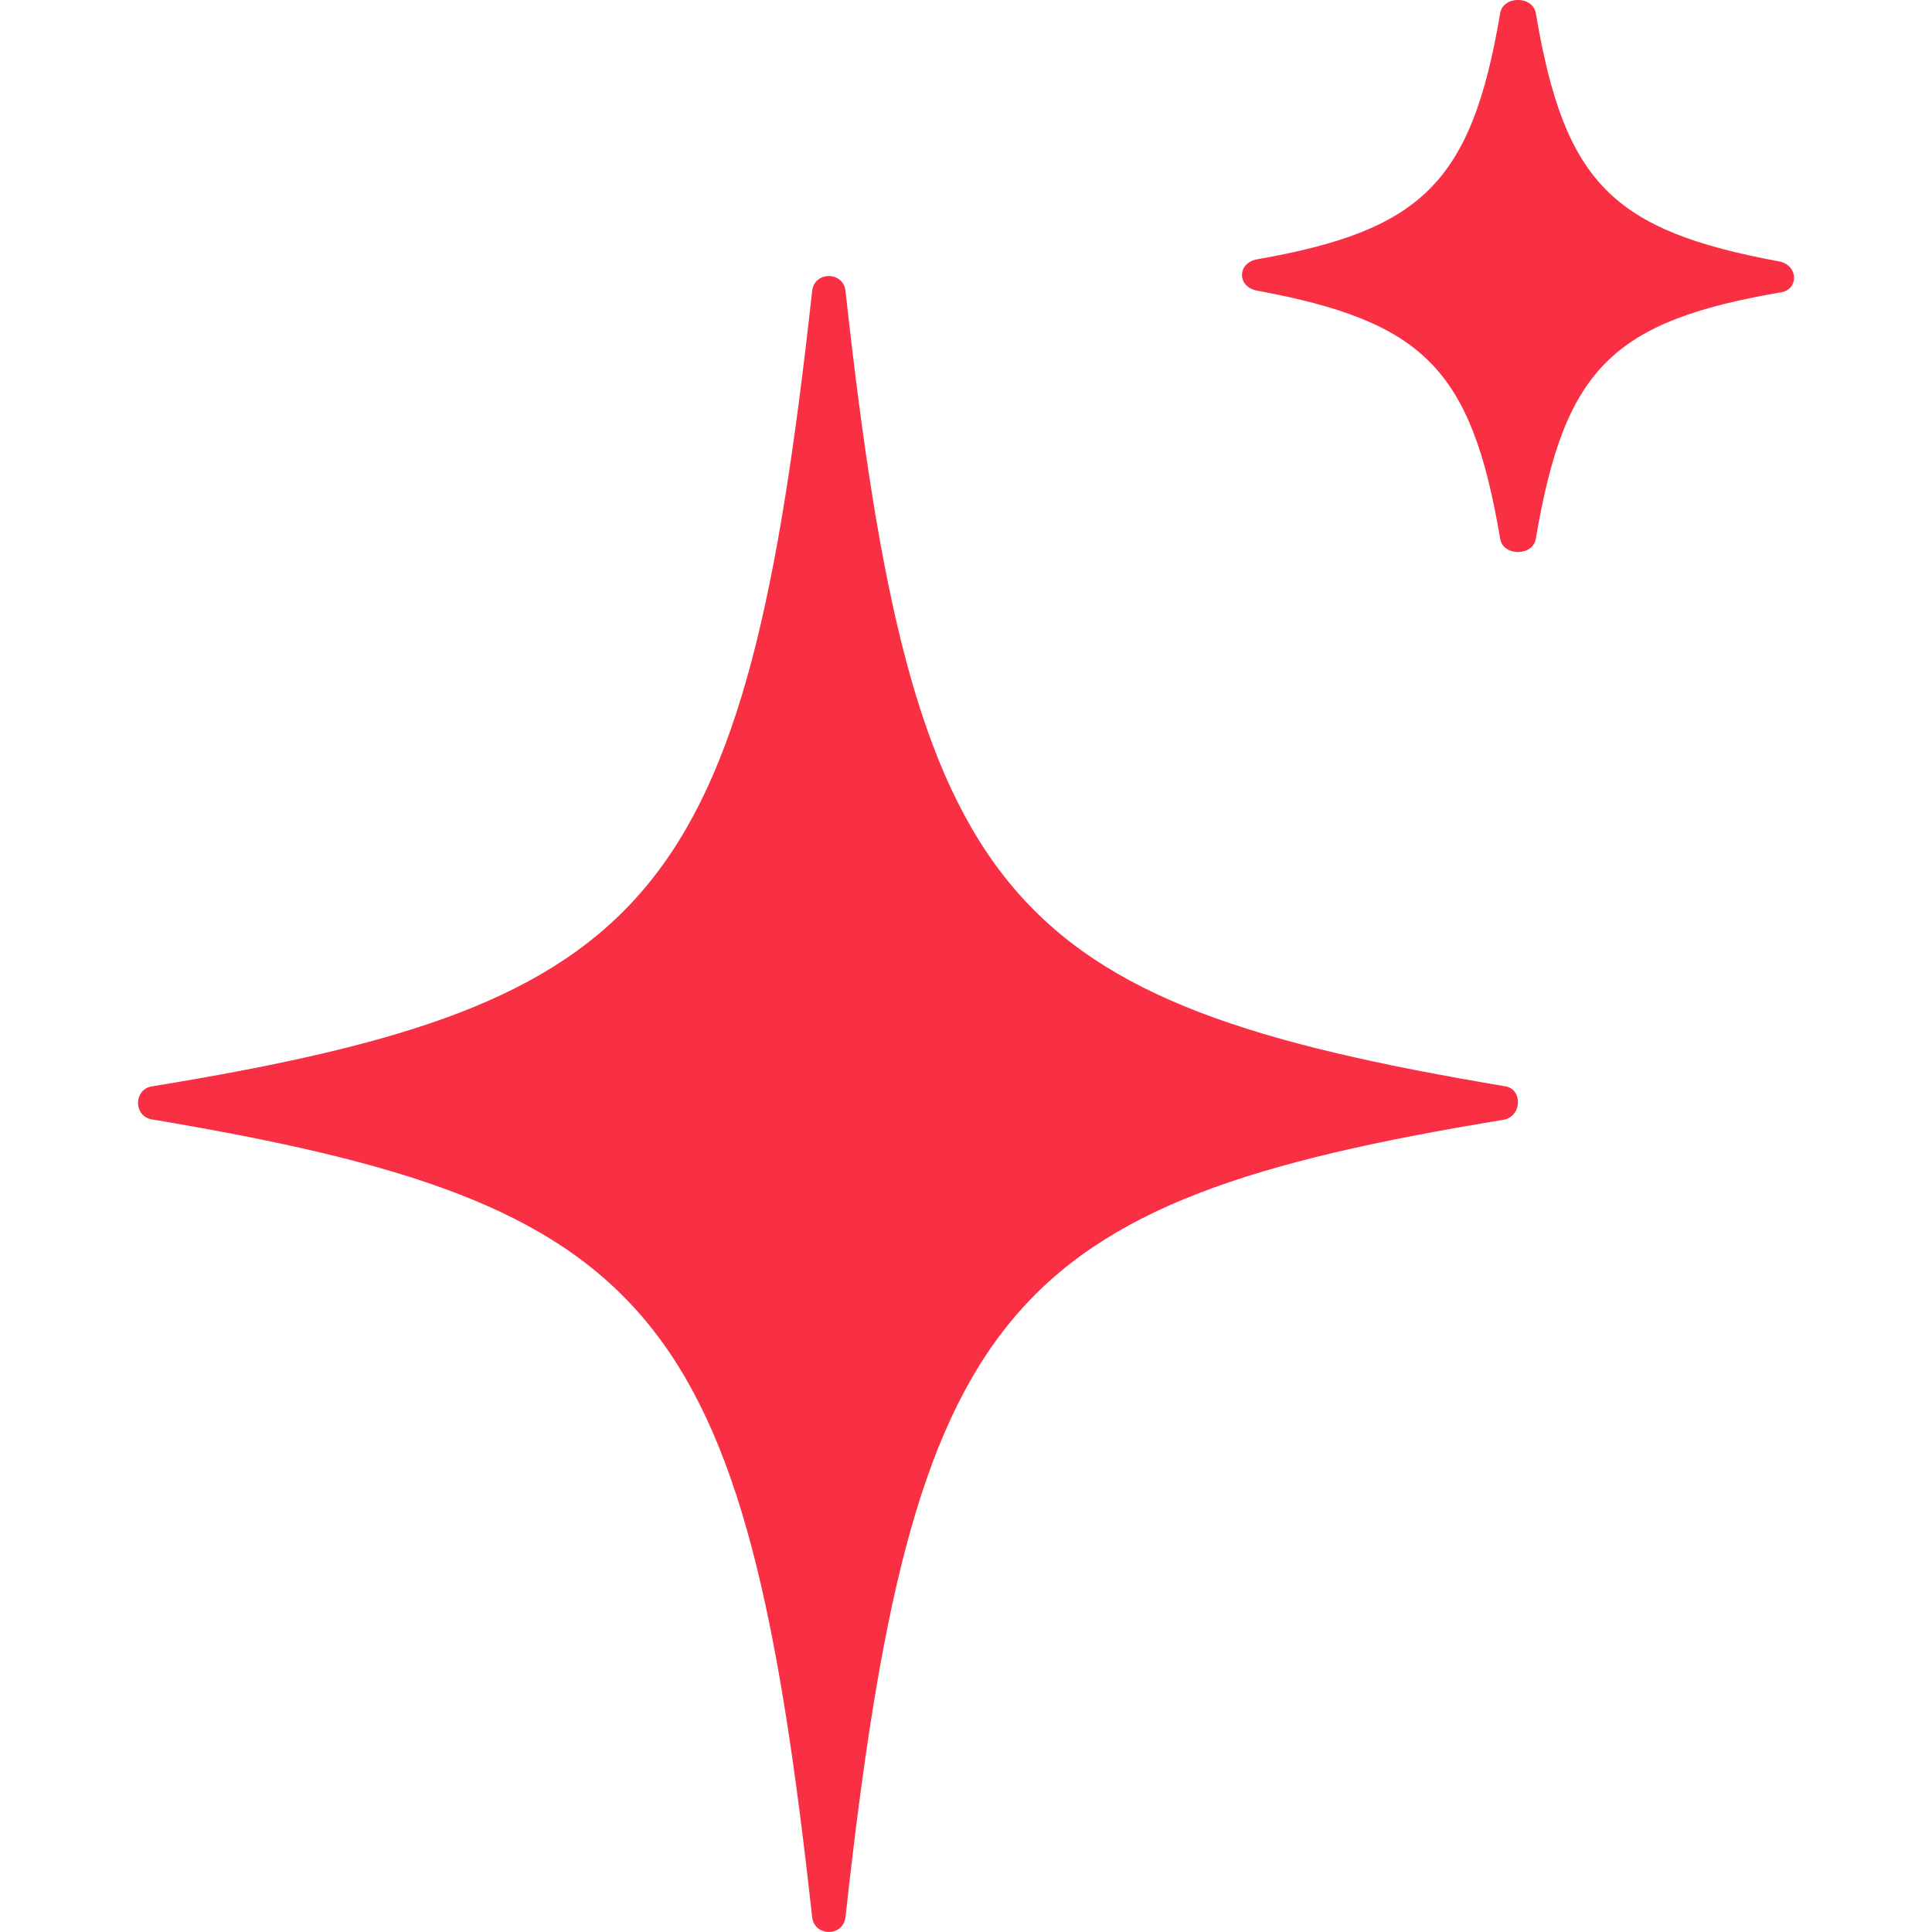
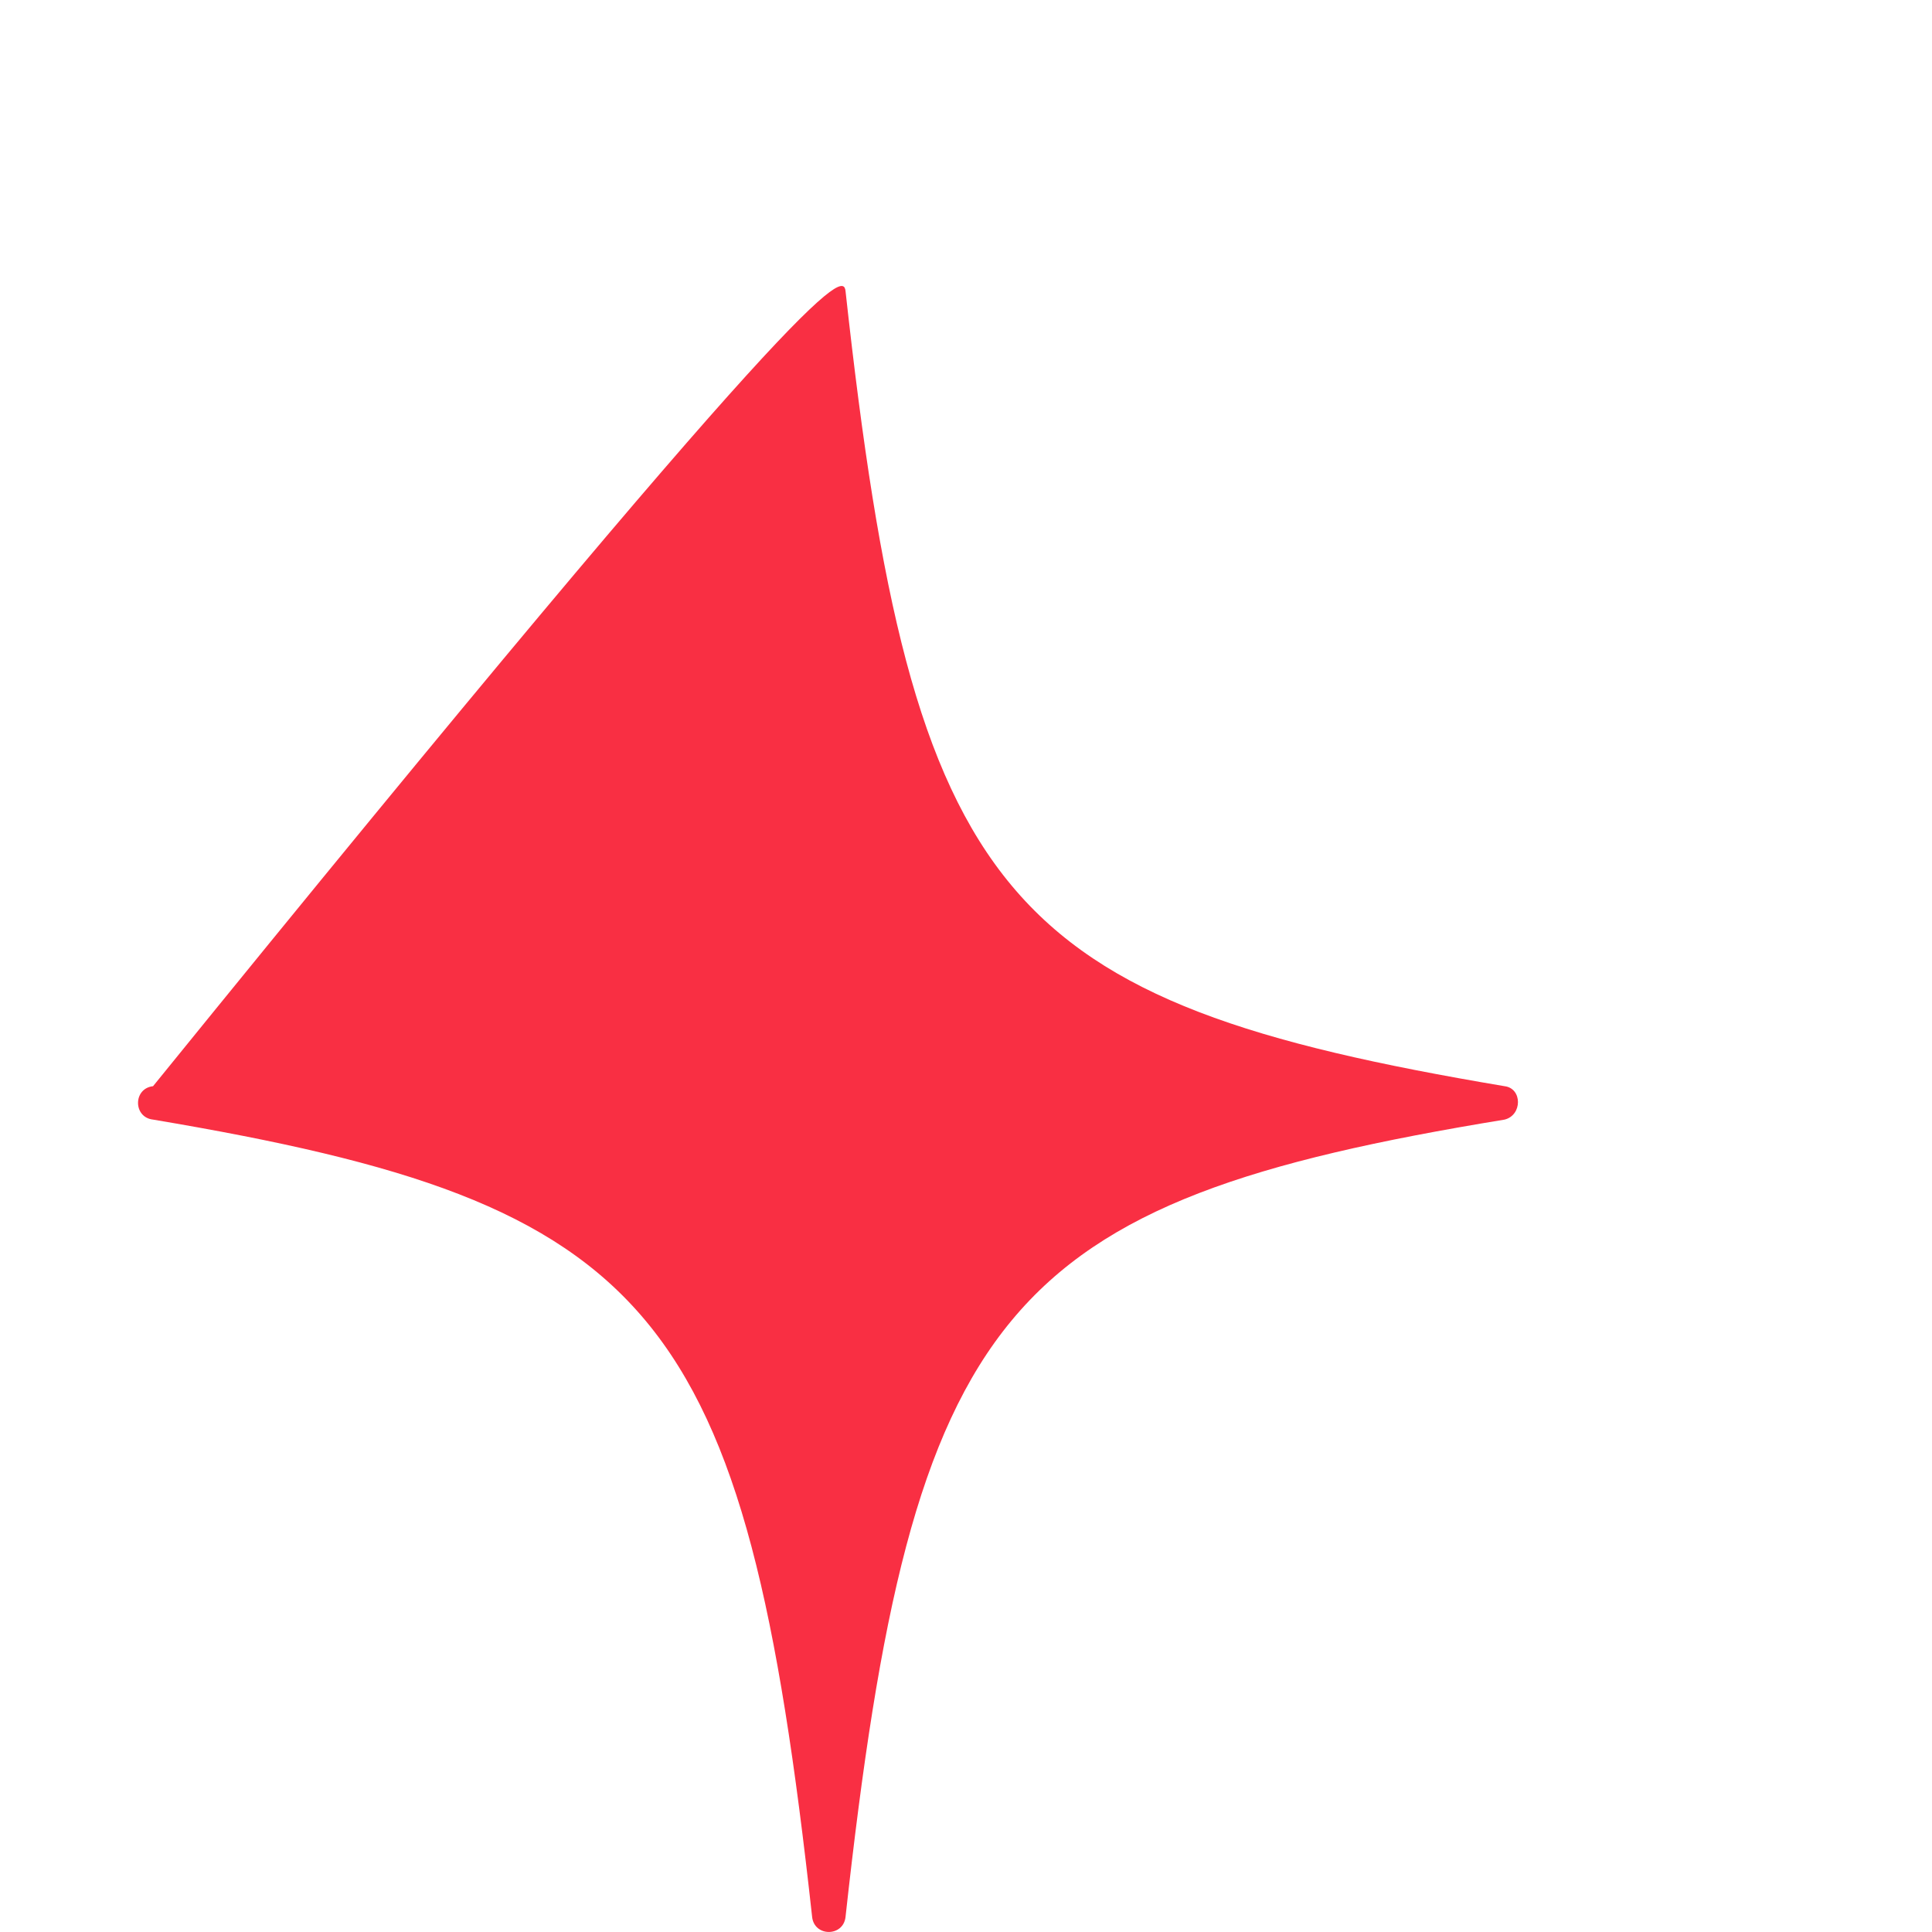
<svg xmlns="http://www.w3.org/2000/svg" width="14" height="14" viewBox="0 0 14 14" fill="none">
-   <path d="M10.903 8.113C7.261 8.71 6.613 9.469 6.127 13.891C6.111 14.036 5.901 14.036 5.885 13.891C5.399 9.469 4.752 8.726 1.109 8.113C0.964 8.097 0.964 7.887 1.109 7.871C4.752 7.274 5.399 6.531 5.885 2.109C5.901 1.964 6.111 1.964 6.127 2.109C6.613 6.531 7.261 7.258 10.903 7.871C11.032 7.887 11.032 8.081 10.903 8.113Z" fill="#F92F43" />
-   <path d="M12.896 2.12C11.684 2.329 11.338 2.673 11.13 3.899C11.113 4.034 10.887 4.034 10.87 3.899C10.662 2.673 10.316 2.329 9.104 2.105C8.965 2.075 8.965 1.91 9.104 1.88C10.299 1.671 10.662 1.327 10.87 0.101C10.887 -0.034 11.113 -0.034 11.13 0.101C11.338 1.327 11.684 1.671 12.896 1.895C13.035 1.925 13.035 2.105 12.896 2.12Z" fill="#F92F43" />
+   <path d="M10.903 8.113C7.261 8.71 6.613 9.469 6.127 13.891C6.111 14.036 5.901 14.036 5.885 13.891C5.399 9.469 4.752 8.726 1.109 8.113C0.964 8.097 0.964 7.887 1.109 7.871C5.901 1.964 6.111 1.964 6.127 2.109C6.613 6.531 7.261 7.258 10.903 7.871C11.032 7.887 11.032 8.081 10.903 8.113Z" fill="#F92F43" />
</svg>